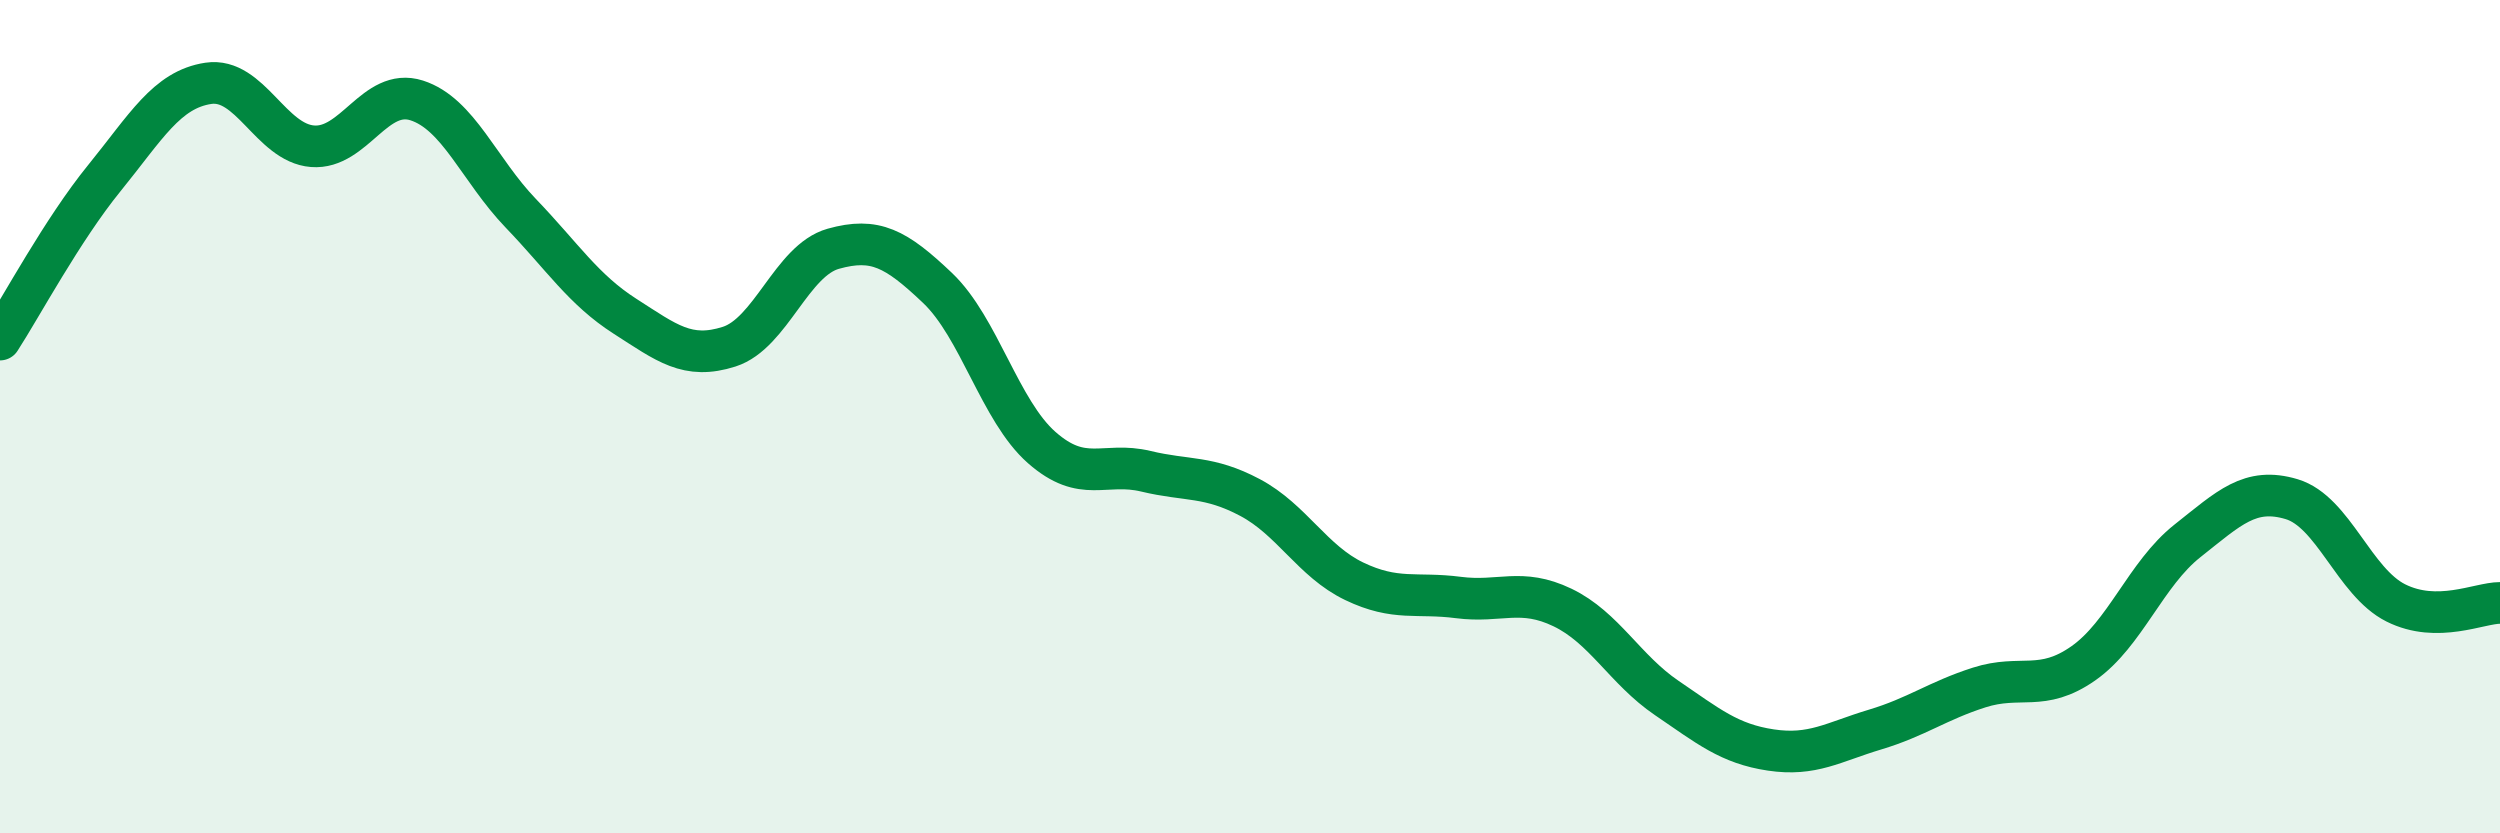
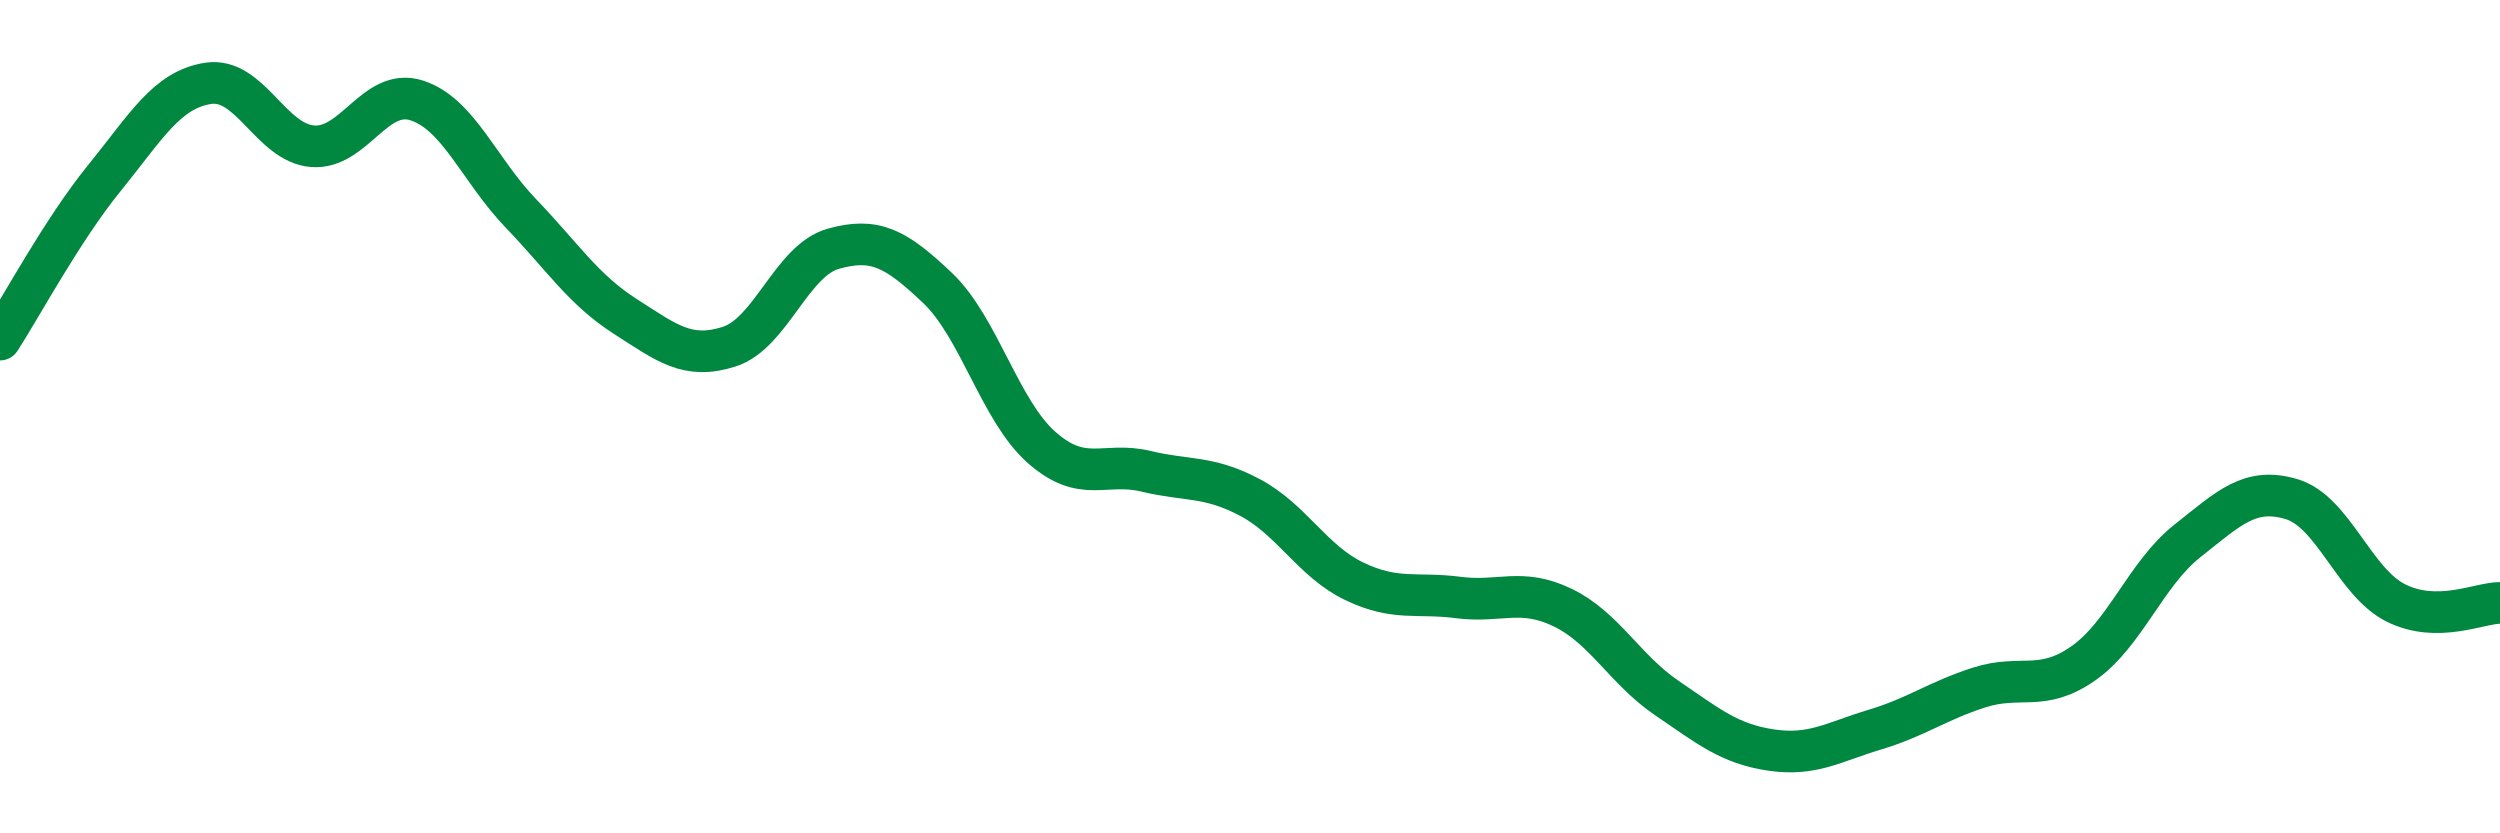
<svg xmlns="http://www.w3.org/2000/svg" width="60" height="20" viewBox="0 0 60 20">
-   <path d="M 0,8.15 C 0.5,7.38 1.5,5.51 2.5,4.28 C 3.5,3.05 4,2.15 5,2 C 6,1.85 6.5,3.43 7.5,3.51 C 8.5,3.59 9,2.09 10,2.41 C 11,2.73 11.5,4.08 12.5,5.12 C 13.5,6.16 14,6.95 15,7.59 C 16,8.23 16.5,8.64 17.5,8.32 C 18.5,8 19,6.25 20,5.97 C 21,5.69 21.5,5.96 22.5,6.91 C 23.5,7.86 24,9.86 25,10.74 C 26,11.62 26.5,11.07 27.5,11.31 C 28.5,11.55 29,11.41 30,11.94 C 31,12.47 31.5,13.47 32.5,13.95 C 33.5,14.43 34,14.21 35,14.34 C 36,14.47 36.5,14.1 37.5,14.58 C 38.5,15.06 39,16.07 40,16.75 C 41,17.43 41.5,17.85 42.5,18 C 43.5,18.15 44,17.81 45,17.51 C 46,17.21 46.5,16.82 47.5,16.5 C 48.5,16.18 49,16.62 50,15.92 C 51,15.22 51.5,13.77 52.5,12.98 C 53.5,12.19 54,11.68 55,11.98 C 56,12.28 56.5,13.97 57.5,14.47 C 58.5,14.97 59.5,14.47 60,14.47L60 20L0 20Z" fill="#008740" opacity="0.1" stroke-linecap="round" stroke-linejoin="round" />
  <path d="M 0,8.15 C 0.5,7.38 1.5,5.51 2.5,4.28 C 3.5,3.05 4,2.15 5,2 C 6,1.85 6.5,3.43 7.5,3.51 C 8.5,3.59 9,2.09 10,2.41 C 11,2.73 11.5,4.08 12.5,5.12 C 13.5,6.16 14,6.95 15,7.59 C 16,8.23 16.5,8.64 17.5,8.32 C 18.5,8 19,6.25 20,5.97 C 21,5.69 21.5,5.96 22.5,6.91 C 23.5,7.86 24,9.86 25,10.74 C 26,11.62 26.5,11.07 27.5,11.31 C 28.5,11.55 29,11.41 30,11.94 C 31,12.47 31.5,13.47 32.5,13.95 C 33.5,14.43 34,14.21 35,14.34 C 36,14.47 36.5,14.1 37.5,14.58 C 38.5,15.06 39,16.07 40,16.75 C 41,17.43 41.5,17.85 42.5,18 C 43.5,18.15 44,17.81 45,17.51 C 46,17.21 46.5,16.82 47.5,16.5 C 48.5,16.18 49,16.62 50,15.92 C 51,15.22 51.5,13.77 52.5,12.98 C 53.5,12.19 54,11.68 55,11.98 C 56,12.28 56.5,13.97 57.5,14.47 C 58.5,14.97 59.5,14.47 60,14.47" stroke="#008740" stroke-width="1" fill="none" stroke-linecap="round" stroke-linejoin="round" />
</svg>